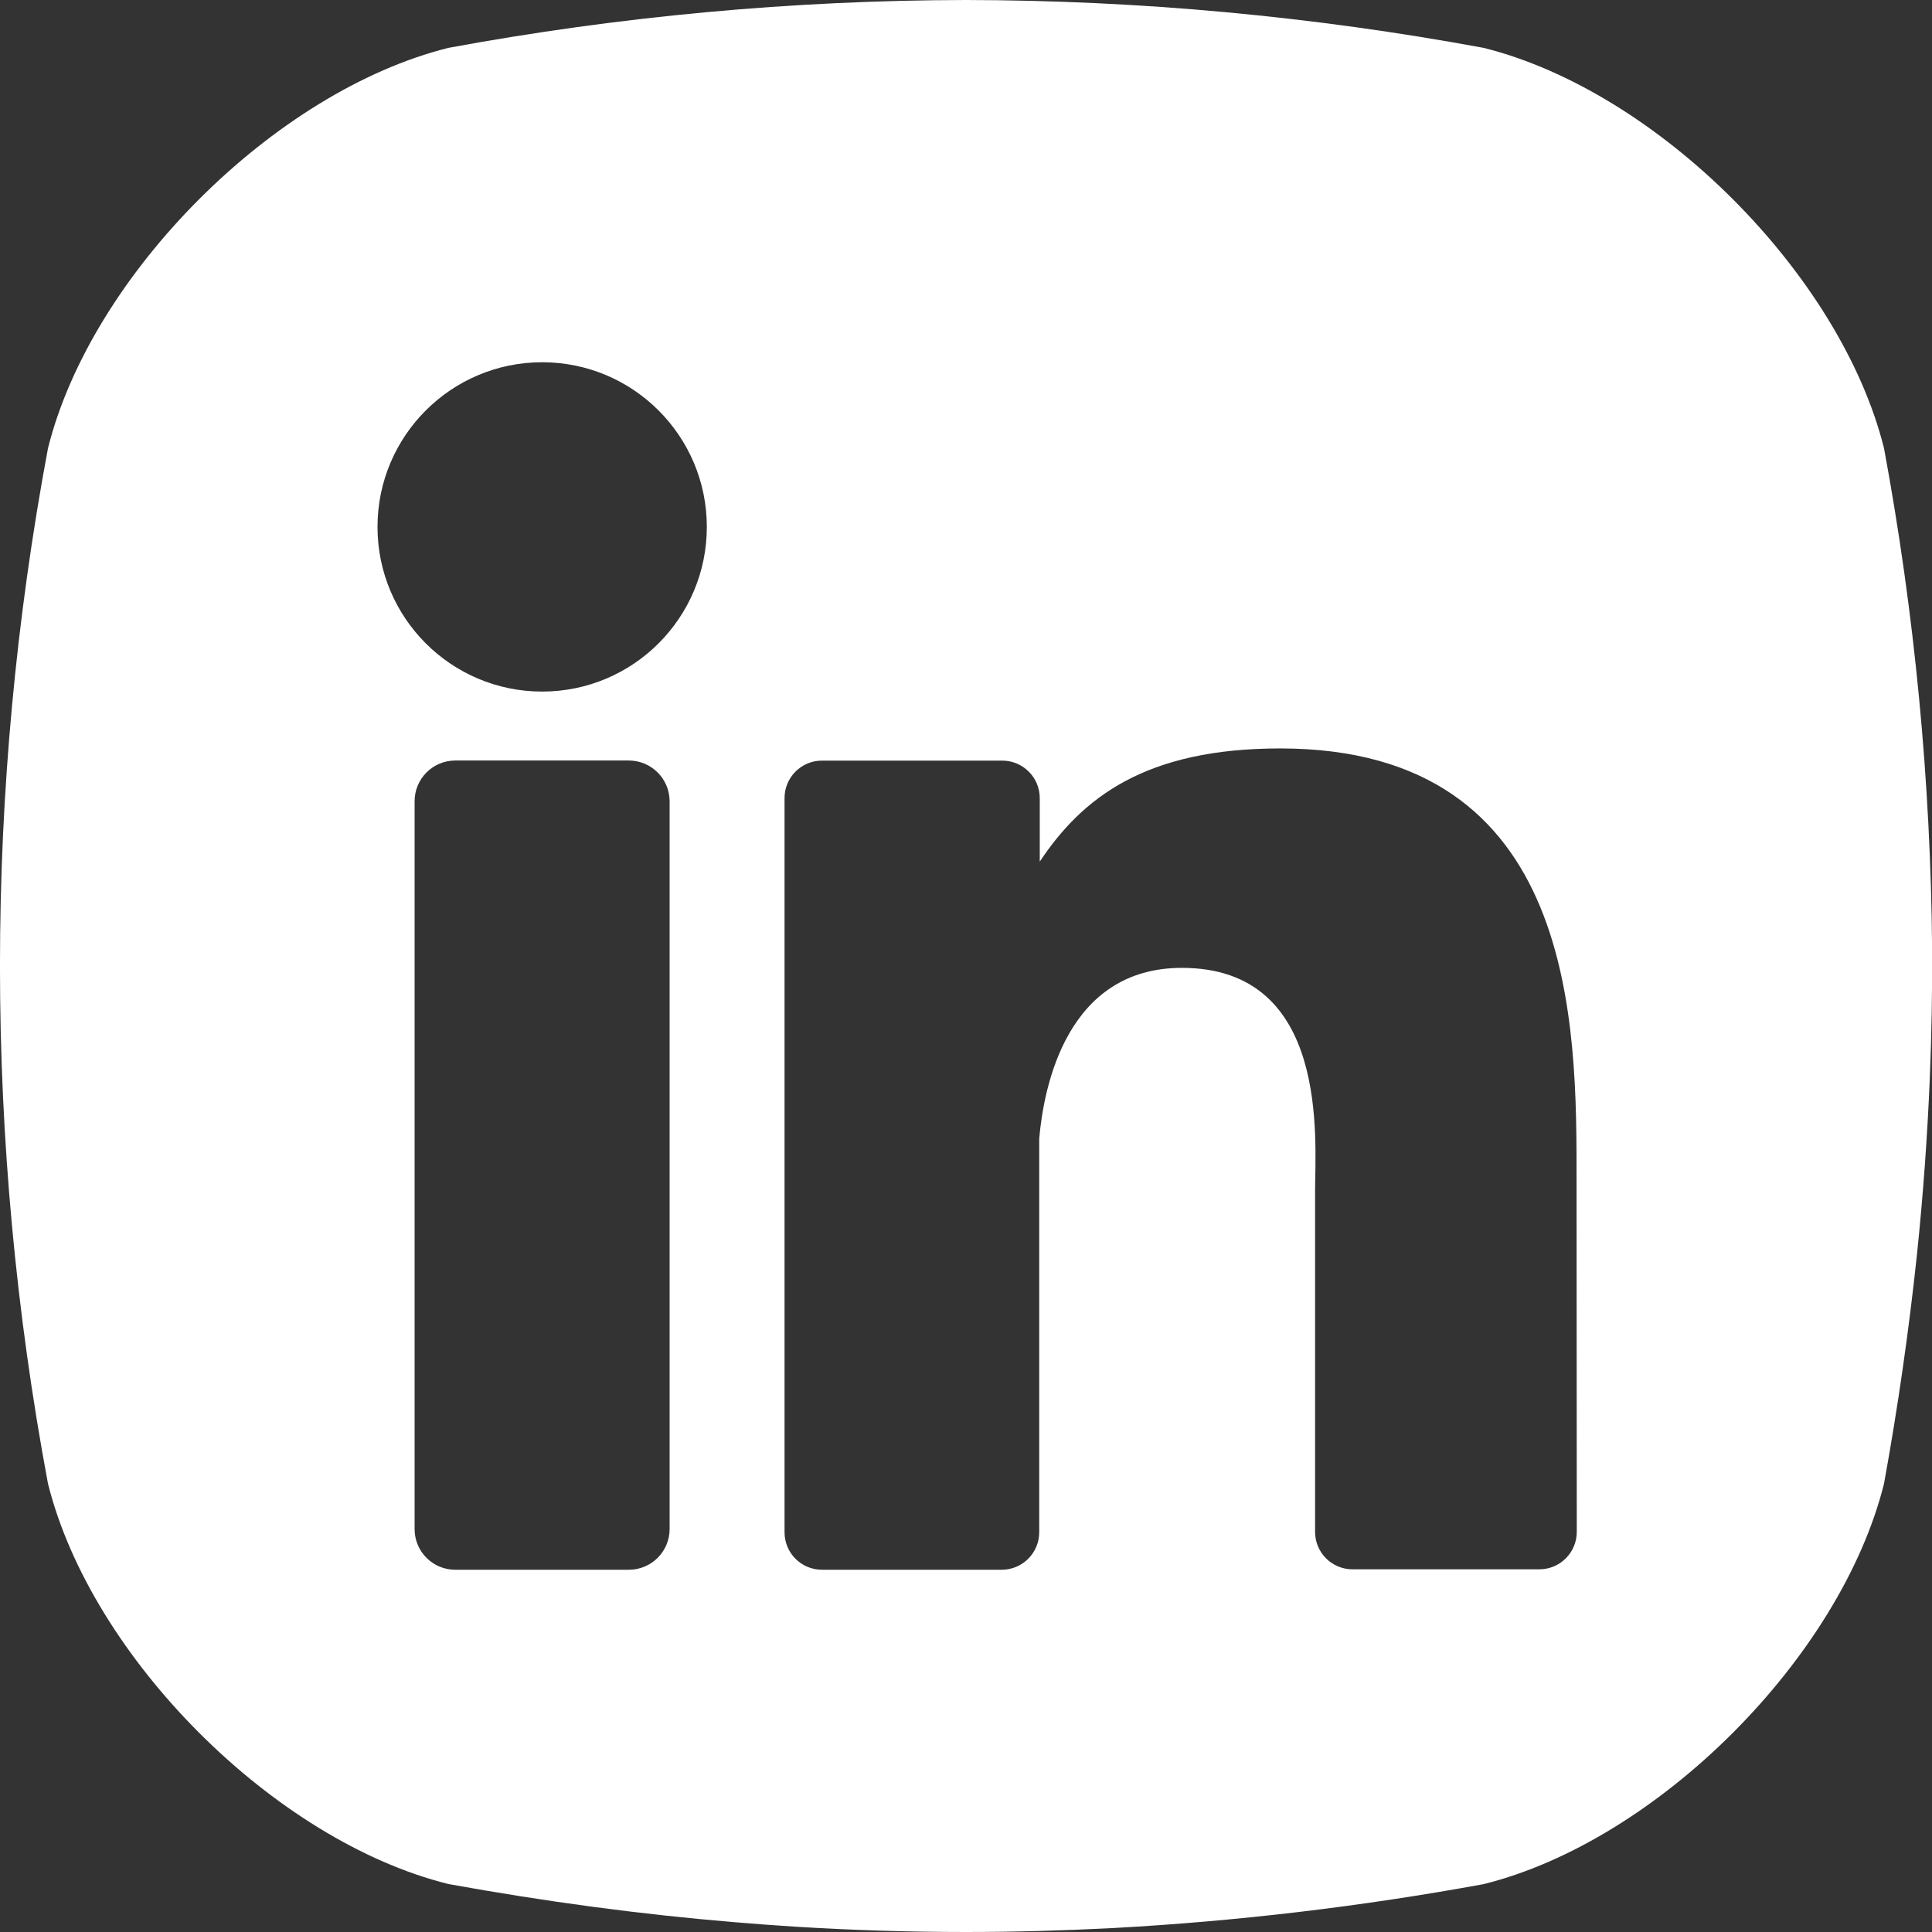
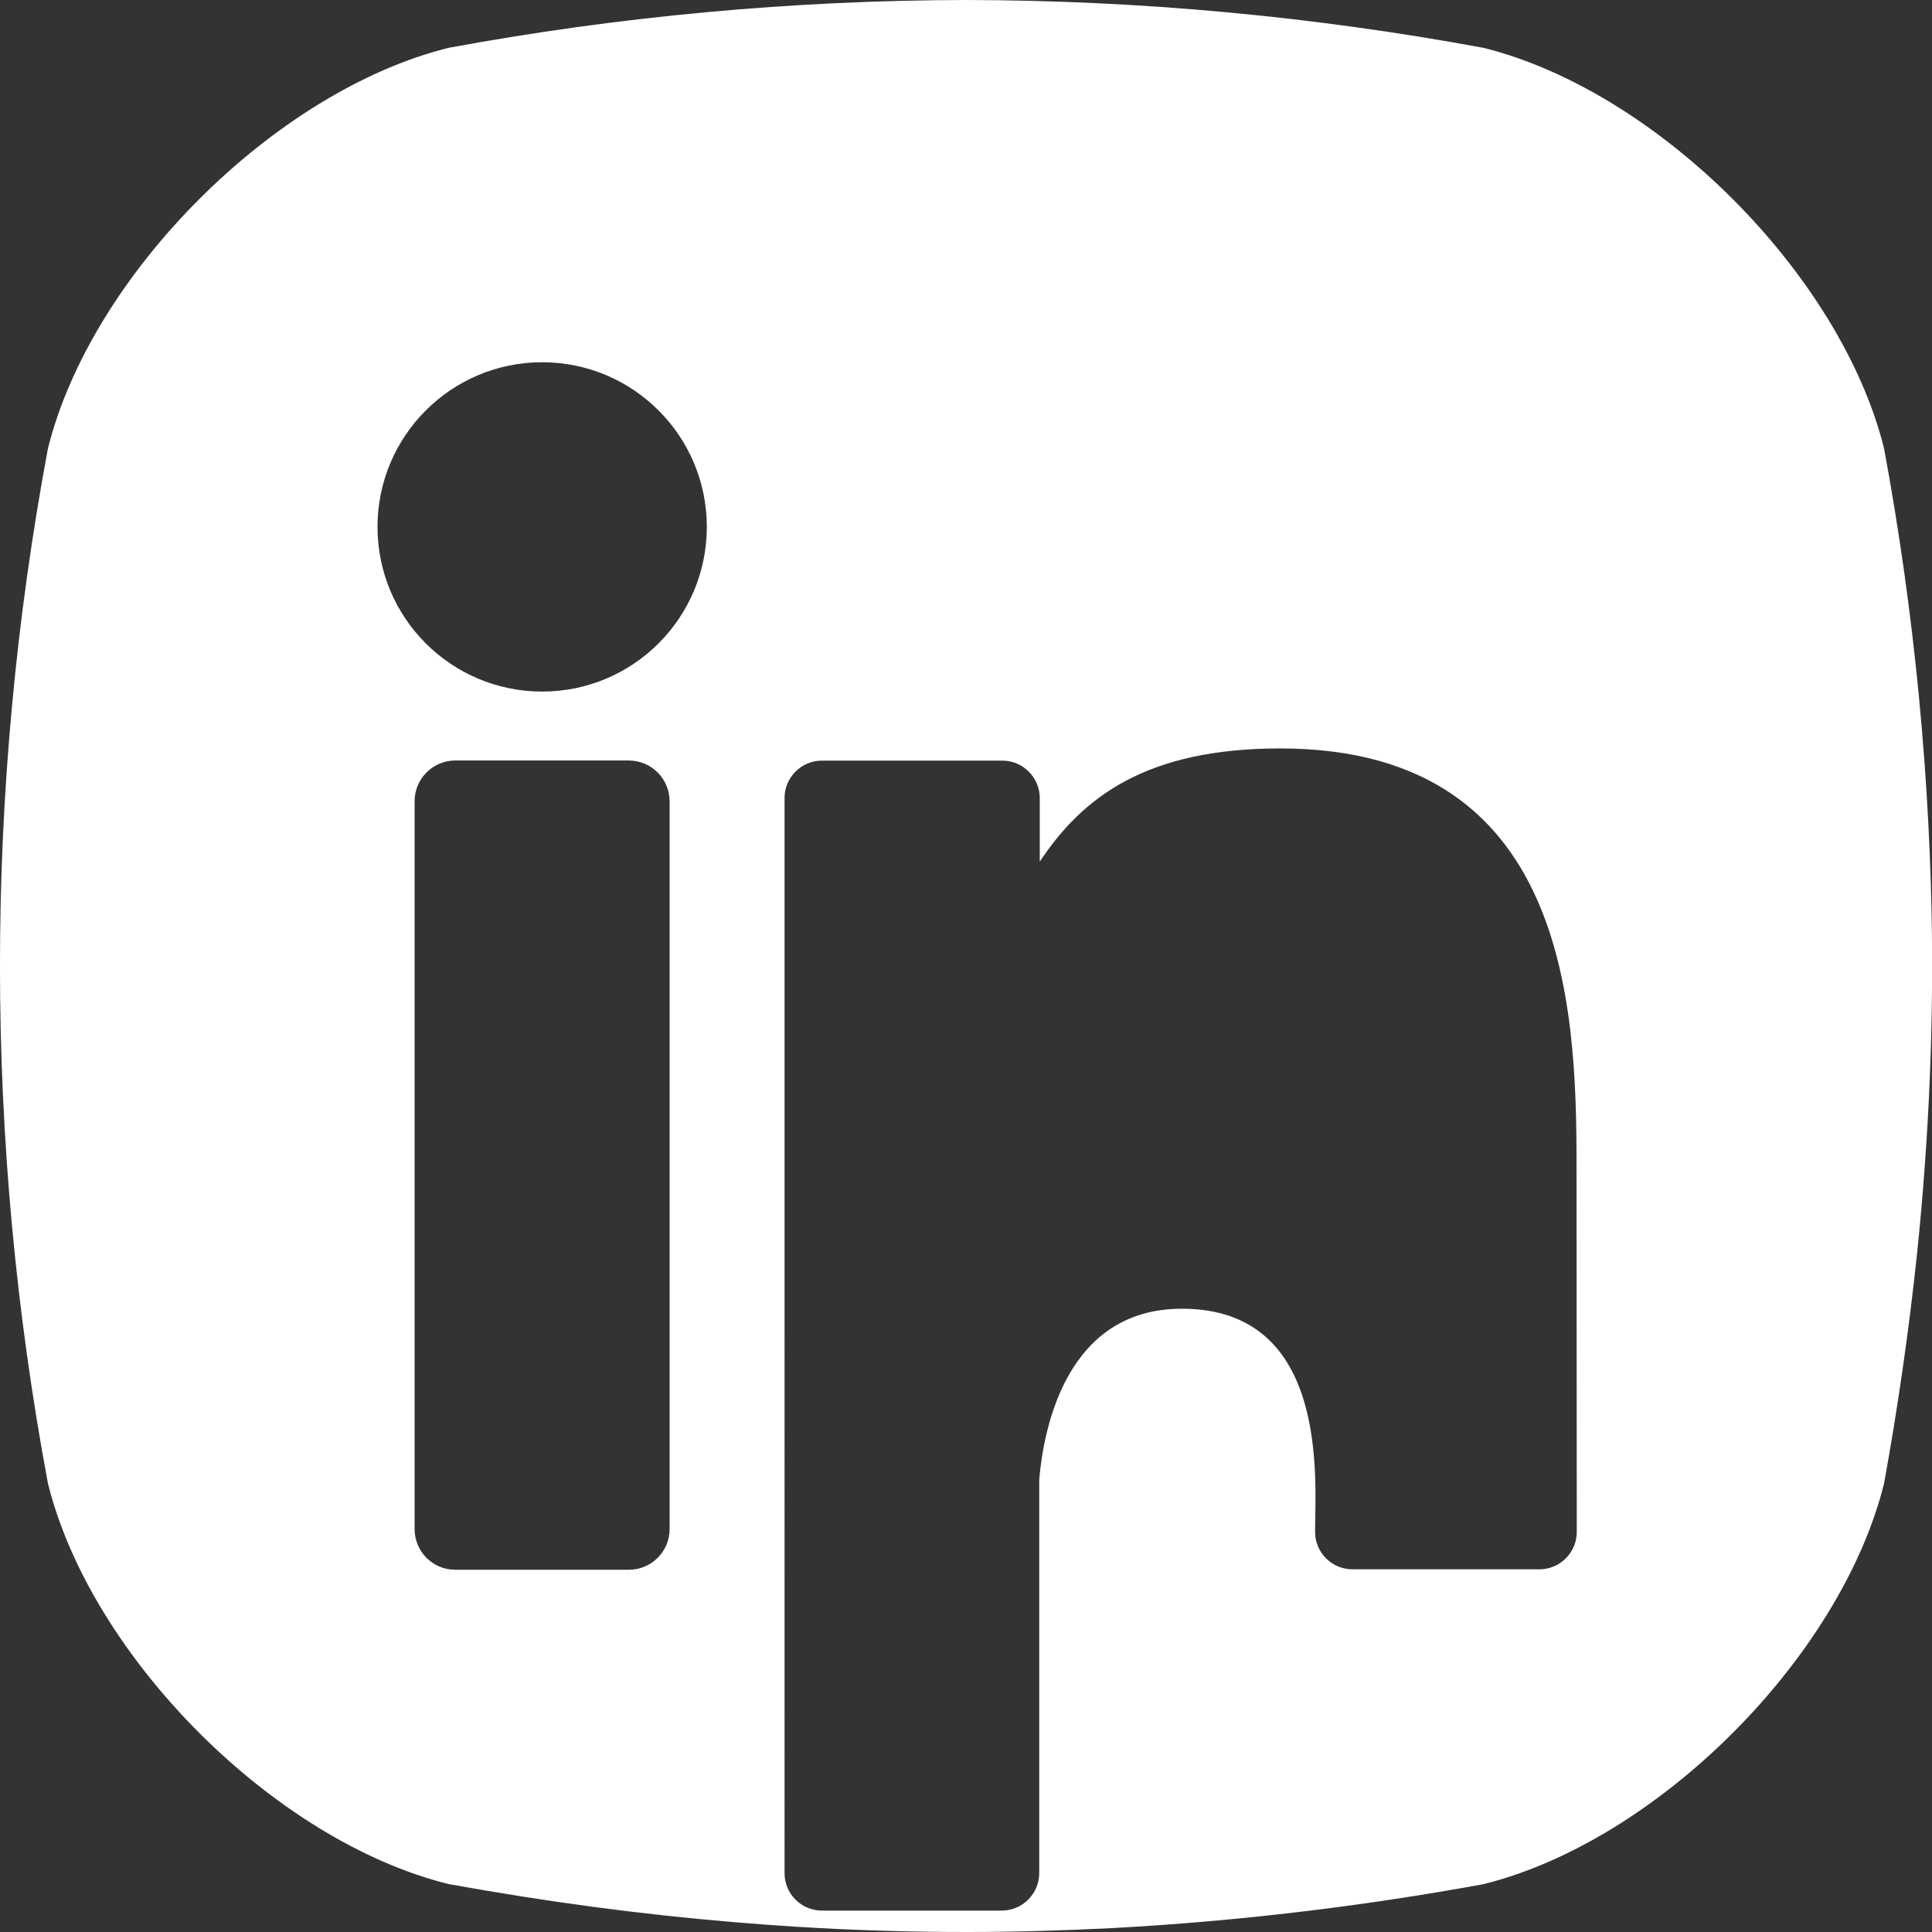
<svg xmlns="http://www.w3.org/2000/svg" id="Camada_1" x="0px" y="0px" viewBox="0 0 512 512" xml:space="preserve">
  <rect x="0" y="0" width="512" height="512" fill="#333333" stroke="none" />
  <g id="Layer_2">
    <g id="_07.linkedin">
-       <path id="icon" fill="#FFFFFF" d="M499.287,118.807c-11.491-46.08-60.015-94.633-106.124-106.124   C347.919,4.324,302.01,0.079,256,0c-46.01,0.082-91.919,4.327-137.164,12.684C72.727,24.175,24.204,72.727,12.713,118.807   c-16.96,90.666-16.96,183.691,0,274.356c11.491,46.109,60.015,94.691,106.124,106.124c25.862,4.684,51.025,8.058,75.956,10.124   c5.411,0.465,10.793,0.844,16.175,1.193C226.007,511.535,240.989,512,256,512c13.033,0,26.007-0.378,38.982-1.047   c32.94-1.802,65.733-5.688,98.182-11.636c46.109-11.462,94.633-60.044,106.124-106.153c3.724-20.509,6.604-40.727,8.727-60.713   c1.629-15.69,2.764-31.292,3.404-46.807c0.465-11.365,0.669-22.72,0.611-34.065C511.667,207.034,507.403,162.607,499.287,118.807z    M177.455,405.178c0.016,5.961-4.803,10.806-10.764,10.822c-0.01,0-0.019,0-0.029,0h-45.993   c-5.945,0.016-10.777-4.79-10.793-10.734c0-0.029,0-0.058,0-0.087V212.364c-0.016-5.961,4.803-10.806,10.764-10.822   c0.01,0,0.019,0,0.029,0h45.993c5.965,0.016,10.793,4.856,10.793,10.822V405.178z M143.68,183.273   c-24.1,0-43.636-19.537-43.636-43.636S119.58,96,143.68,96s43.636,19.537,43.636,43.636S167.78,183.273,143.68,183.273z    M417.862,405.935c0.016,5.479-4.412,9.933-9.891,9.949c-0.019,0-0.039,0-0.058,0h-49.455c-5.479,0.016-9.933-4.412-9.949-9.891   c0-0.019,0-0.039,0-0.058v-90.327c0-13.498,3.956-59.113-35.287-59.113c-30.4,0-36.596,31.215-37.818,45.236v104.32   c0.001,5.438-4.366,9.87-9.804,9.949h-47.767c-5.479,0-9.92-4.441-9.92-9.92c0-0.01,0-0.019,0-0.029V211.52   c-0.016-5.479,4.412-9.933,9.891-9.949c0.01,0,0.019,0,0.029,0H265.6c5.495,0,9.949,4.454,9.949,9.949v16.815   c11.287-16.96,28.015-29.993,63.709-29.993c79.04,0,78.545,73.833,78.545,114.385L417.862,405.935z" />
+       <path id="icon" fill="#FFFFFF" d="M499.287,118.807c-11.491-46.08-60.015-94.633-106.124-106.124   C347.919,4.324,302.01,0.079,256,0c-46.01,0.082-91.919,4.327-137.164,12.684C72.727,24.175,24.204,72.727,12.713,118.807   c-16.96,90.666-16.96,183.691,0,274.356c11.491,46.109,60.015,94.691,106.124,106.124c25.862,4.684,51.025,8.058,75.956,10.124   c5.411,0.465,10.793,0.844,16.175,1.193C226.007,511.535,240.989,512,256,512c13.033,0,26.007-0.378,38.982-1.047   c32.94-1.802,65.733-5.688,98.182-11.636c46.109-11.462,94.633-60.044,106.124-106.153c3.724-20.509,6.604-40.727,8.727-60.713   c1.629-15.69,2.764-31.292,3.404-46.807c0.465-11.365,0.669-22.72,0.611-34.065C511.667,207.034,507.403,162.607,499.287,118.807z    M177.455,405.178c0.016,5.961-4.803,10.806-10.764,10.822c-0.01,0-0.019,0-0.029,0h-45.993   c-5.945,0.016-10.777-4.79-10.793-10.734c0-0.029,0-0.058,0-0.087V212.364c-0.016-5.961,4.803-10.806,10.764-10.822   c0.01,0,0.019,0,0.029,0h45.993c5.965,0.016,10.793,4.856,10.793,10.822V405.178z M143.68,183.273   c-24.1,0-43.636-19.537-43.636-43.636S119.58,96,143.68,96s43.636,19.537,43.636,43.636S167.78,183.273,143.68,183.273z    M417.862,405.935c0.016,5.479-4.412,9.933-9.891,9.949c-0.019,0-0.039,0-0.058,0h-49.455c-5.479,0.016-9.933-4.412-9.949-9.891   c0-0.019,0-0.039,0-0.058c0-13.498,3.956-59.113-35.287-59.113c-30.4,0-36.596,31.215-37.818,45.236v104.32   c0.001,5.438-4.366,9.87-9.804,9.949h-47.767c-5.479,0-9.92-4.441-9.92-9.92c0-0.01,0-0.019,0-0.029V211.52   c-0.016-5.479,4.412-9.933,9.891-9.949c0.01,0,0.019,0,0.029,0H265.6c5.495,0,9.949,4.454,9.949,9.949v16.815   c11.287-16.96,28.015-29.993,63.709-29.993c79.04,0,78.545,73.833,78.545,114.385L417.862,405.935z" />
    </g>
  </g>
</svg>